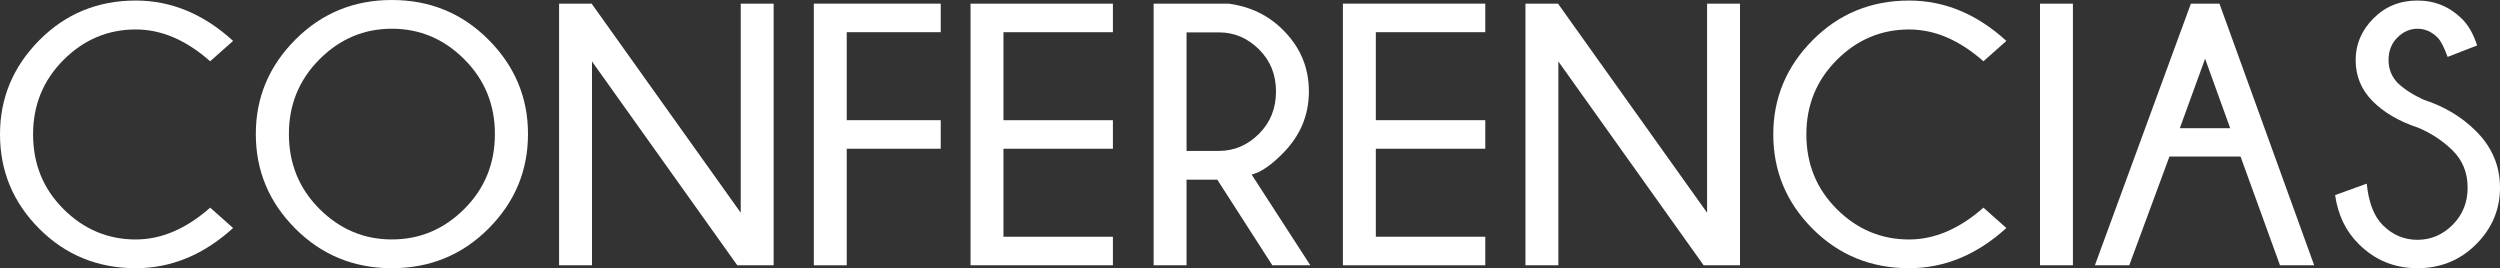
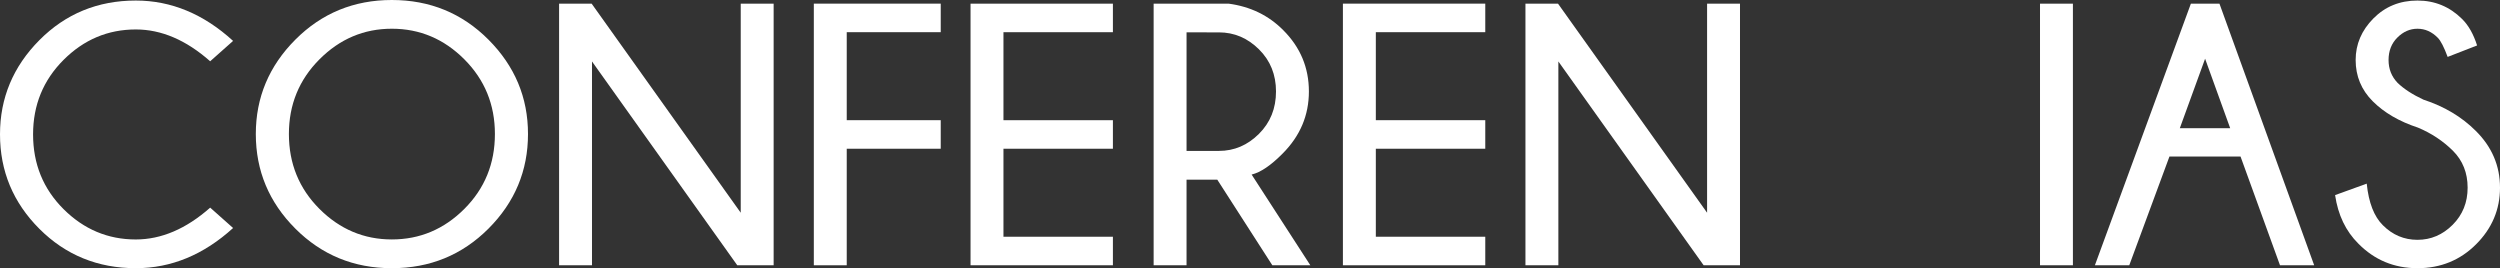
<svg xmlns="http://www.w3.org/2000/svg" version="1.1" x="0px" y="0px" width="201.416px" height="21.606px" viewBox="0 0 201.416 21.606" style="enable-background:new 0 0 201.416 21.606;" xml:space="preserve">
  <rect x="0" y="0" width="201.416" height="21.606" fill="#333333" stroke="none" />
  <style type="text/css">
	.st0{fill:#FFFFFF;}
</style>
  <defs>
</defs>
  <g>
    <path class="st0" d="M16.934,16.729l1.846,1.641c-2.373,2.158-4.985,3.237-7.837,3.237c-3.066,0-5.657-1.057-7.771-3.171   S0,13.784,0,10.825c0-2.93,1.057-5.459,3.171-7.588s4.705-3.193,7.771-3.193c2.852,0,5.464,1.084,7.837,3.252l-1.846,1.641   C15,3.228,13.003,2.373,10.942,2.373c-2.246,0-4.187,0.818-5.823,2.454s-2.454,3.635-2.454,5.999c0,2.383,0.818,4.39,2.454,6.021   s3.577,2.446,5.823,2.446C13.003,19.292,15,18.438,16.934,16.729z" />
    <path class="st0" d="M39.353,3.193c2.124,2.129,3.186,4.663,3.186,7.603c0,2.959-1.062,5.5-3.186,7.625s-4.719,3.186-7.786,3.186   c-3.057,0-5.647-1.062-7.771-3.186s-3.186-4.666-3.186-7.625c0-2.939,1.062-5.474,3.186-7.603S28.511,0,31.567,0   C34.634,0,37.229,1.064,39.353,3.193z M31.567,2.314c-2.246,0-4.189,0.823-5.83,2.468s-2.461,3.65-2.461,6.013   c0,2.383,0.82,4.395,2.461,6.035s3.584,2.461,5.83,2.461c2.256,0,4.204-0.82,5.845-2.461s2.461-3.652,2.461-6.035   c0-2.363-0.82-4.368-2.461-6.013S33.823,2.314,31.567,2.314z" />
    <path class="st0" d="M47.666,0.293l12.012,16.846V0.293h2.651v21.079h-2.93L47.695,4.951v16.421h-2.651V0.293H47.666z" />
    <path class="st0" d="M75.791,0.293v2.3h-7.573v7.09h7.573v2.3h-7.573v9.39h-2.651V0.293H75.791z" />
    <path class="st0" d="M89.663,0.293v2.3h-8.818v7.09h8.818v2.3h-8.818v7.09h8.818v2.3h-11.47V0.293H89.663z" />
-     <path class="st0" d="M98.071,14.473h-2.476v6.899h-2.651V0.293h6.035c1.758,0.234,3.228,0.947,4.409,2.139   c1.377,1.377,2.065,3.022,2.065,4.937c0,1.924-0.708,3.594-2.124,5.01c-0.938,0.947-1.768,1.509-2.49,1.685l4.731,7.31h-3.062   L98.071,14.473z M95.596,2.607v9.551h2.607c1.23,0,2.305-0.457,3.223-1.37s1.377-2.053,1.377-3.42c0-1.357-0.459-2.49-1.377-3.398   s-1.992-1.362-3.223-1.362H95.596z" />
+     <path class="st0" d="M98.071,14.473h-2.476v6.899h-2.651V0.293h6.035c1.758,0.234,3.228,0.947,4.409,2.139   c1.377,1.377,2.065,3.022,2.065,4.937c0,1.924-0.708,3.594-2.124,5.01c-0.938,0.947-1.768,1.509-2.49,1.685l4.731,7.31h-3.062   L98.071,14.473z M95.596,2.607v9.551h2.607c1.23,0,2.305-0.457,3.223-1.37s1.377-2.053,1.377-3.42c0-1.357-0.459-2.49-1.377-3.398   s-1.992-1.362-3.223-1.362z" />
    <path class="st0" d="M119.663,0.293v2.3h-8.818v7.09h8.818v2.3h-8.818v7.09h8.818v2.3h-11.47V0.293H119.663z" />
    <path class="st0" d="M125.522,0.293l12.012,16.846V0.293h2.651v21.079h-2.93L125.552,4.951v16.421H122.9V0.293H125.522z" />
-     <path class="st0" d="M159.8,16.729l1.846,1.641c-2.373,2.158-4.985,3.237-7.837,3.237c-3.066,0-5.657-1.057-7.771-3.171   s-3.171-4.651-3.171-7.61c0-2.93,1.057-5.459,3.171-7.588s4.705-3.193,7.771-3.193c2.852,0,5.464,1.084,7.837,3.252L159.8,4.937   c-1.934-1.709-3.931-2.563-5.991-2.563c-2.246,0-4.187,0.818-5.823,2.454s-2.454,3.635-2.454,5.999c0,2.383,0.818,4.39,2.454,6.021   s3.577,2.446,5.823,2.446C155.869,19.292,157.866,18.438,159.8,16.729z" />
    <path class="st0" d="M167.007,0.293v21.079h-2.651V0.293H167.007z" />
    <path class="st0" d="M178.813,0.293l7.632,21.079h-2.754l-3.179-8.76h-5.728l-3.237,8.76h-2.769l7.734-21.079H178.813z    M179.678,10.327l-2.021-5.596l-2.036,5.596H179.678z" />
    <path class="st0" d="M194.81,10.283c-1.514-0.498-2.729-1.206-3.647-2.124s-1.377-2.026-1.377-3.325   c0-1.27,0.476-2.385,1.428-3.347s2.136-1.443,3.552-1.443c1.396,0,2.593,0.493,3.589,1.479c0.518,0.508,0.923,1.221,1.216,2.139   l-2.373,0.923c-0.293-0.791-0.557-1.304-0.791-1.538c-0.479-0.488-1.025-0.732-1.641-0.732c-0.605,0-1.145,0.237-1.619,0.71   s-0.71,1.077-0.71,1.809c0,0.723,0.244,1.338,0.732,1.846c0.508,0.488,1.201,0.938,2.08,1.348c1.68,0.547,3.086,1.387,4.219,2.52   c1.299,1.289,1.948,2.812,1.948,4.57s-0.642,3.279-1.926,4.563s-2.859,1.926-4.724,1.926c-1.875,0-3.462-0.659-4.761-1.978   c-1.016-1.006-1.641-2.31-1.875-3.911l2.549-0.923c0.156,1.533,0.591,2.651,1.304,3.354c0.781,0.781,1.709,1.172,2.783,1.172   c1.084,0,2.029-0.403,2.834-1.208s1.208-1.804,1.208-2.996s-0.396-2.183-1.187-2.974C196.821,11.353,195.884,10.732,194.81,10.283z   " />
  </g>
</svg>